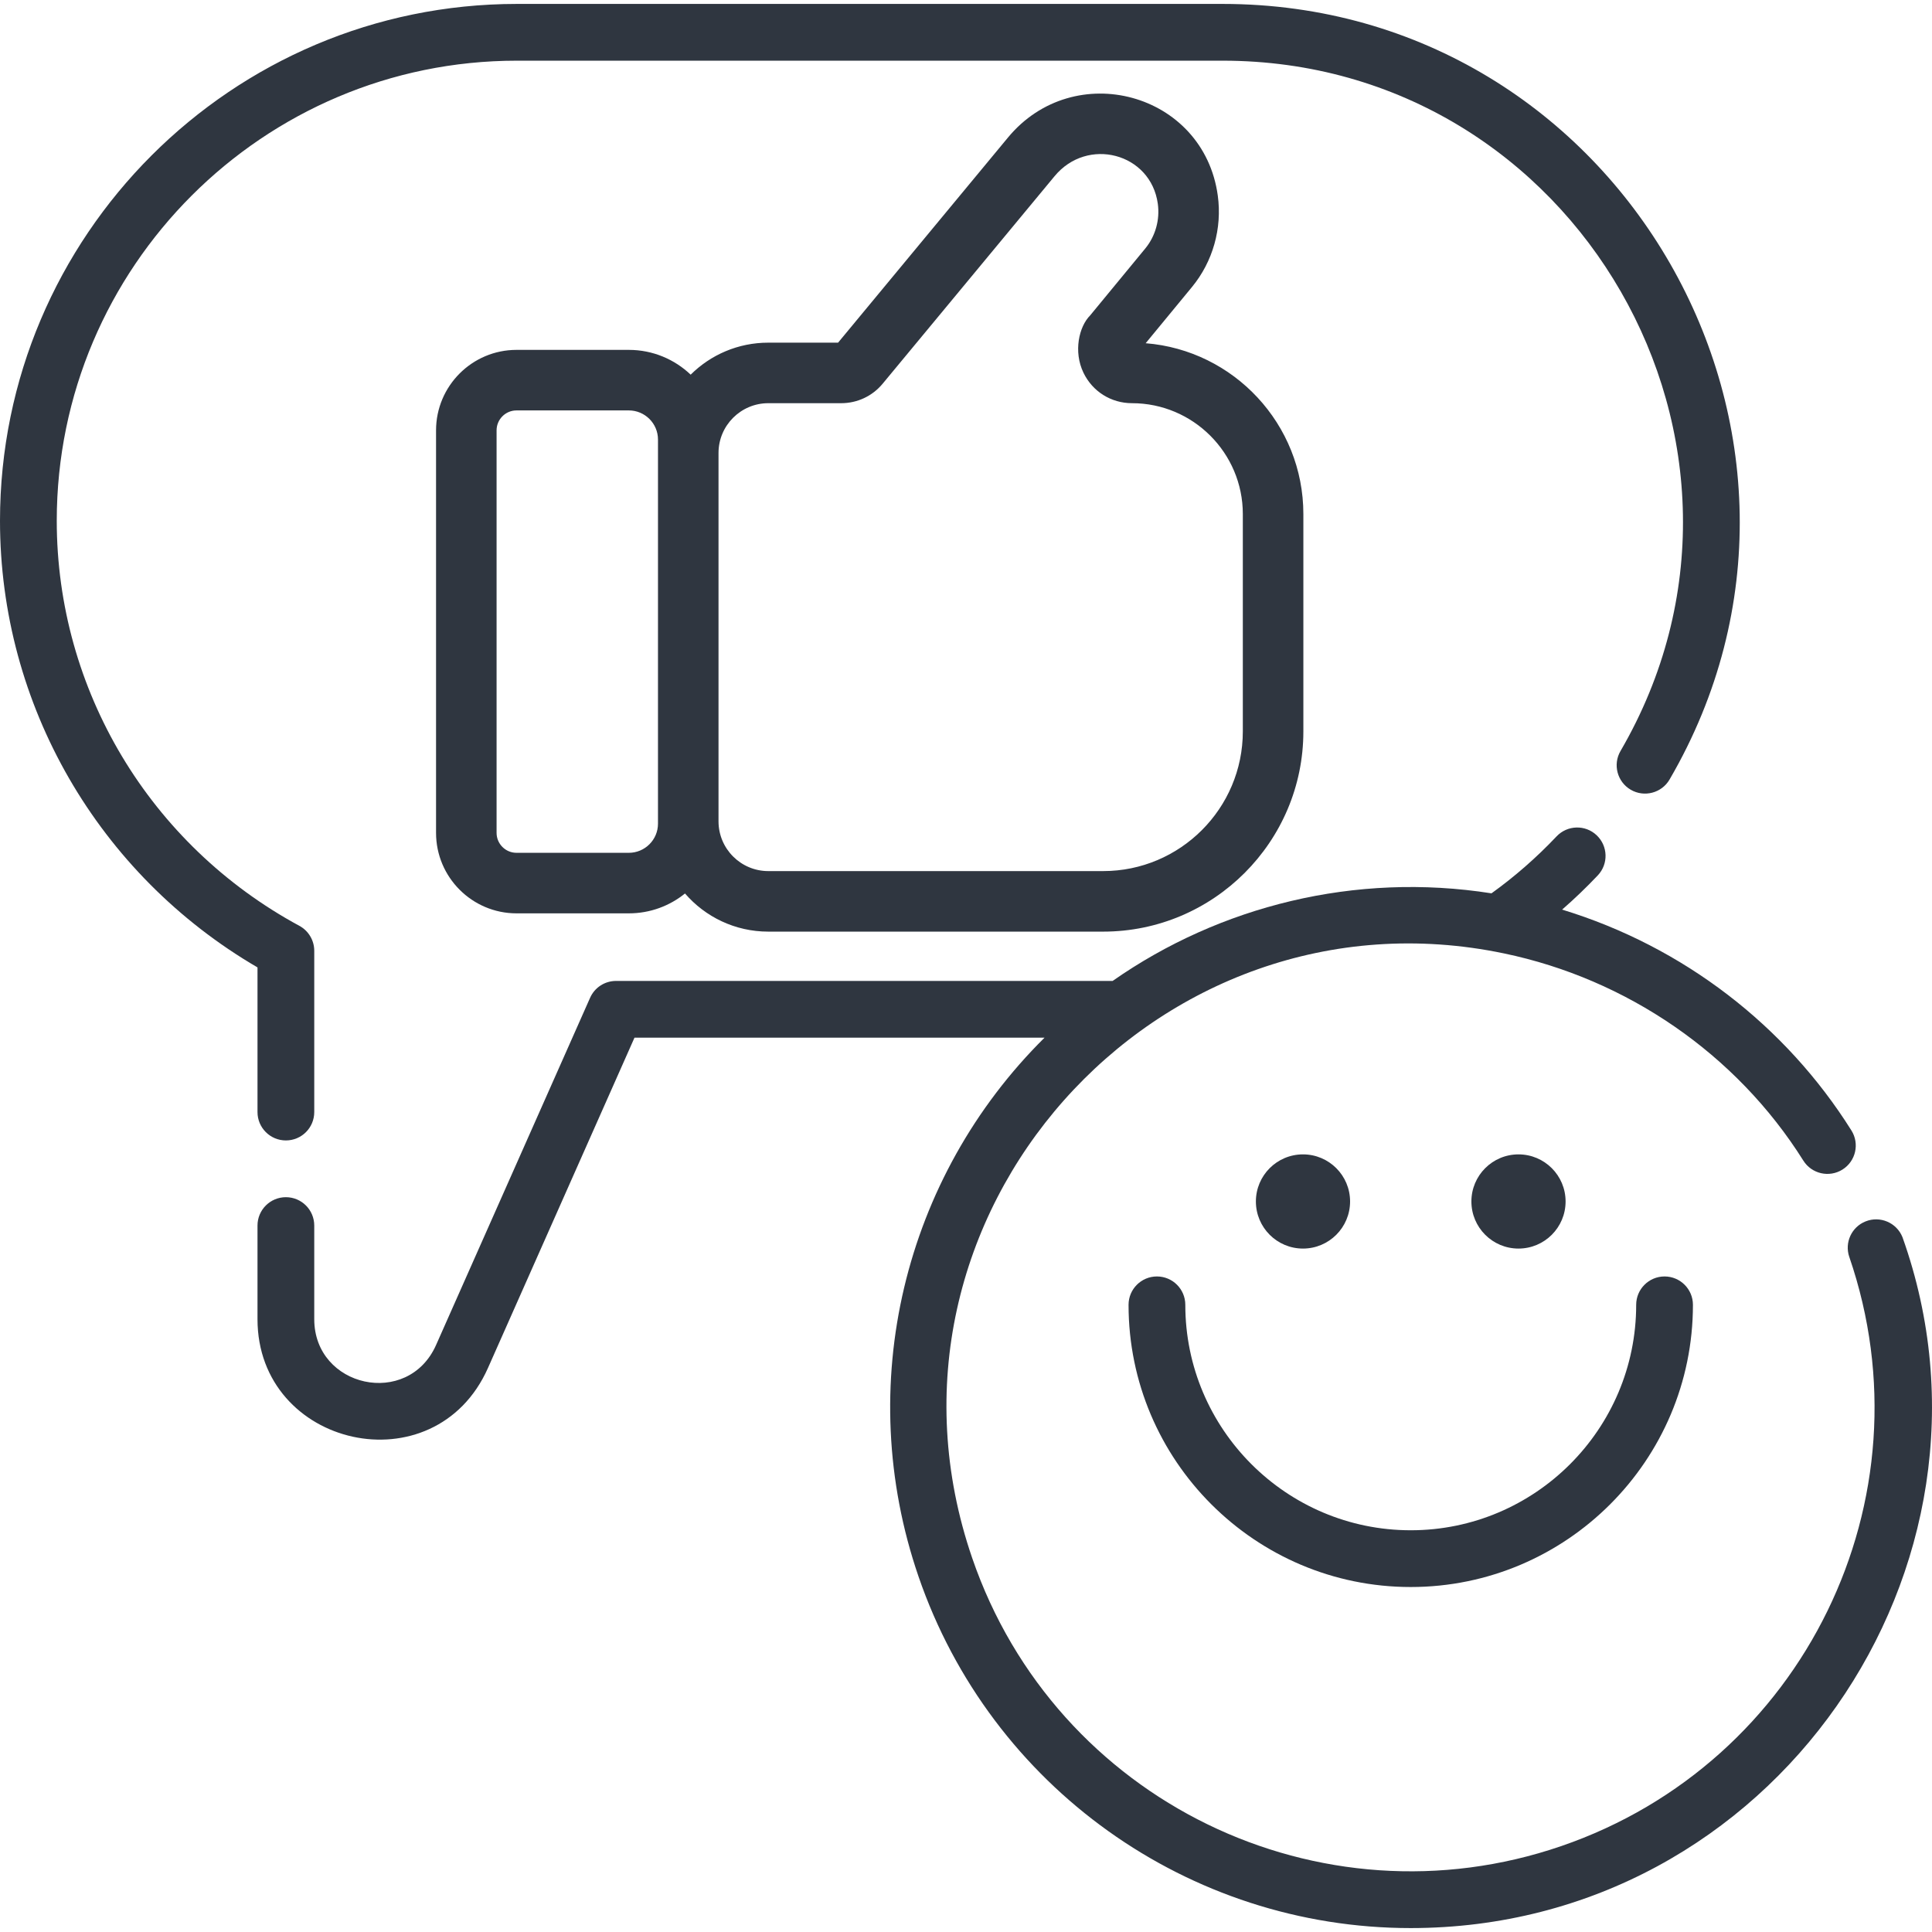
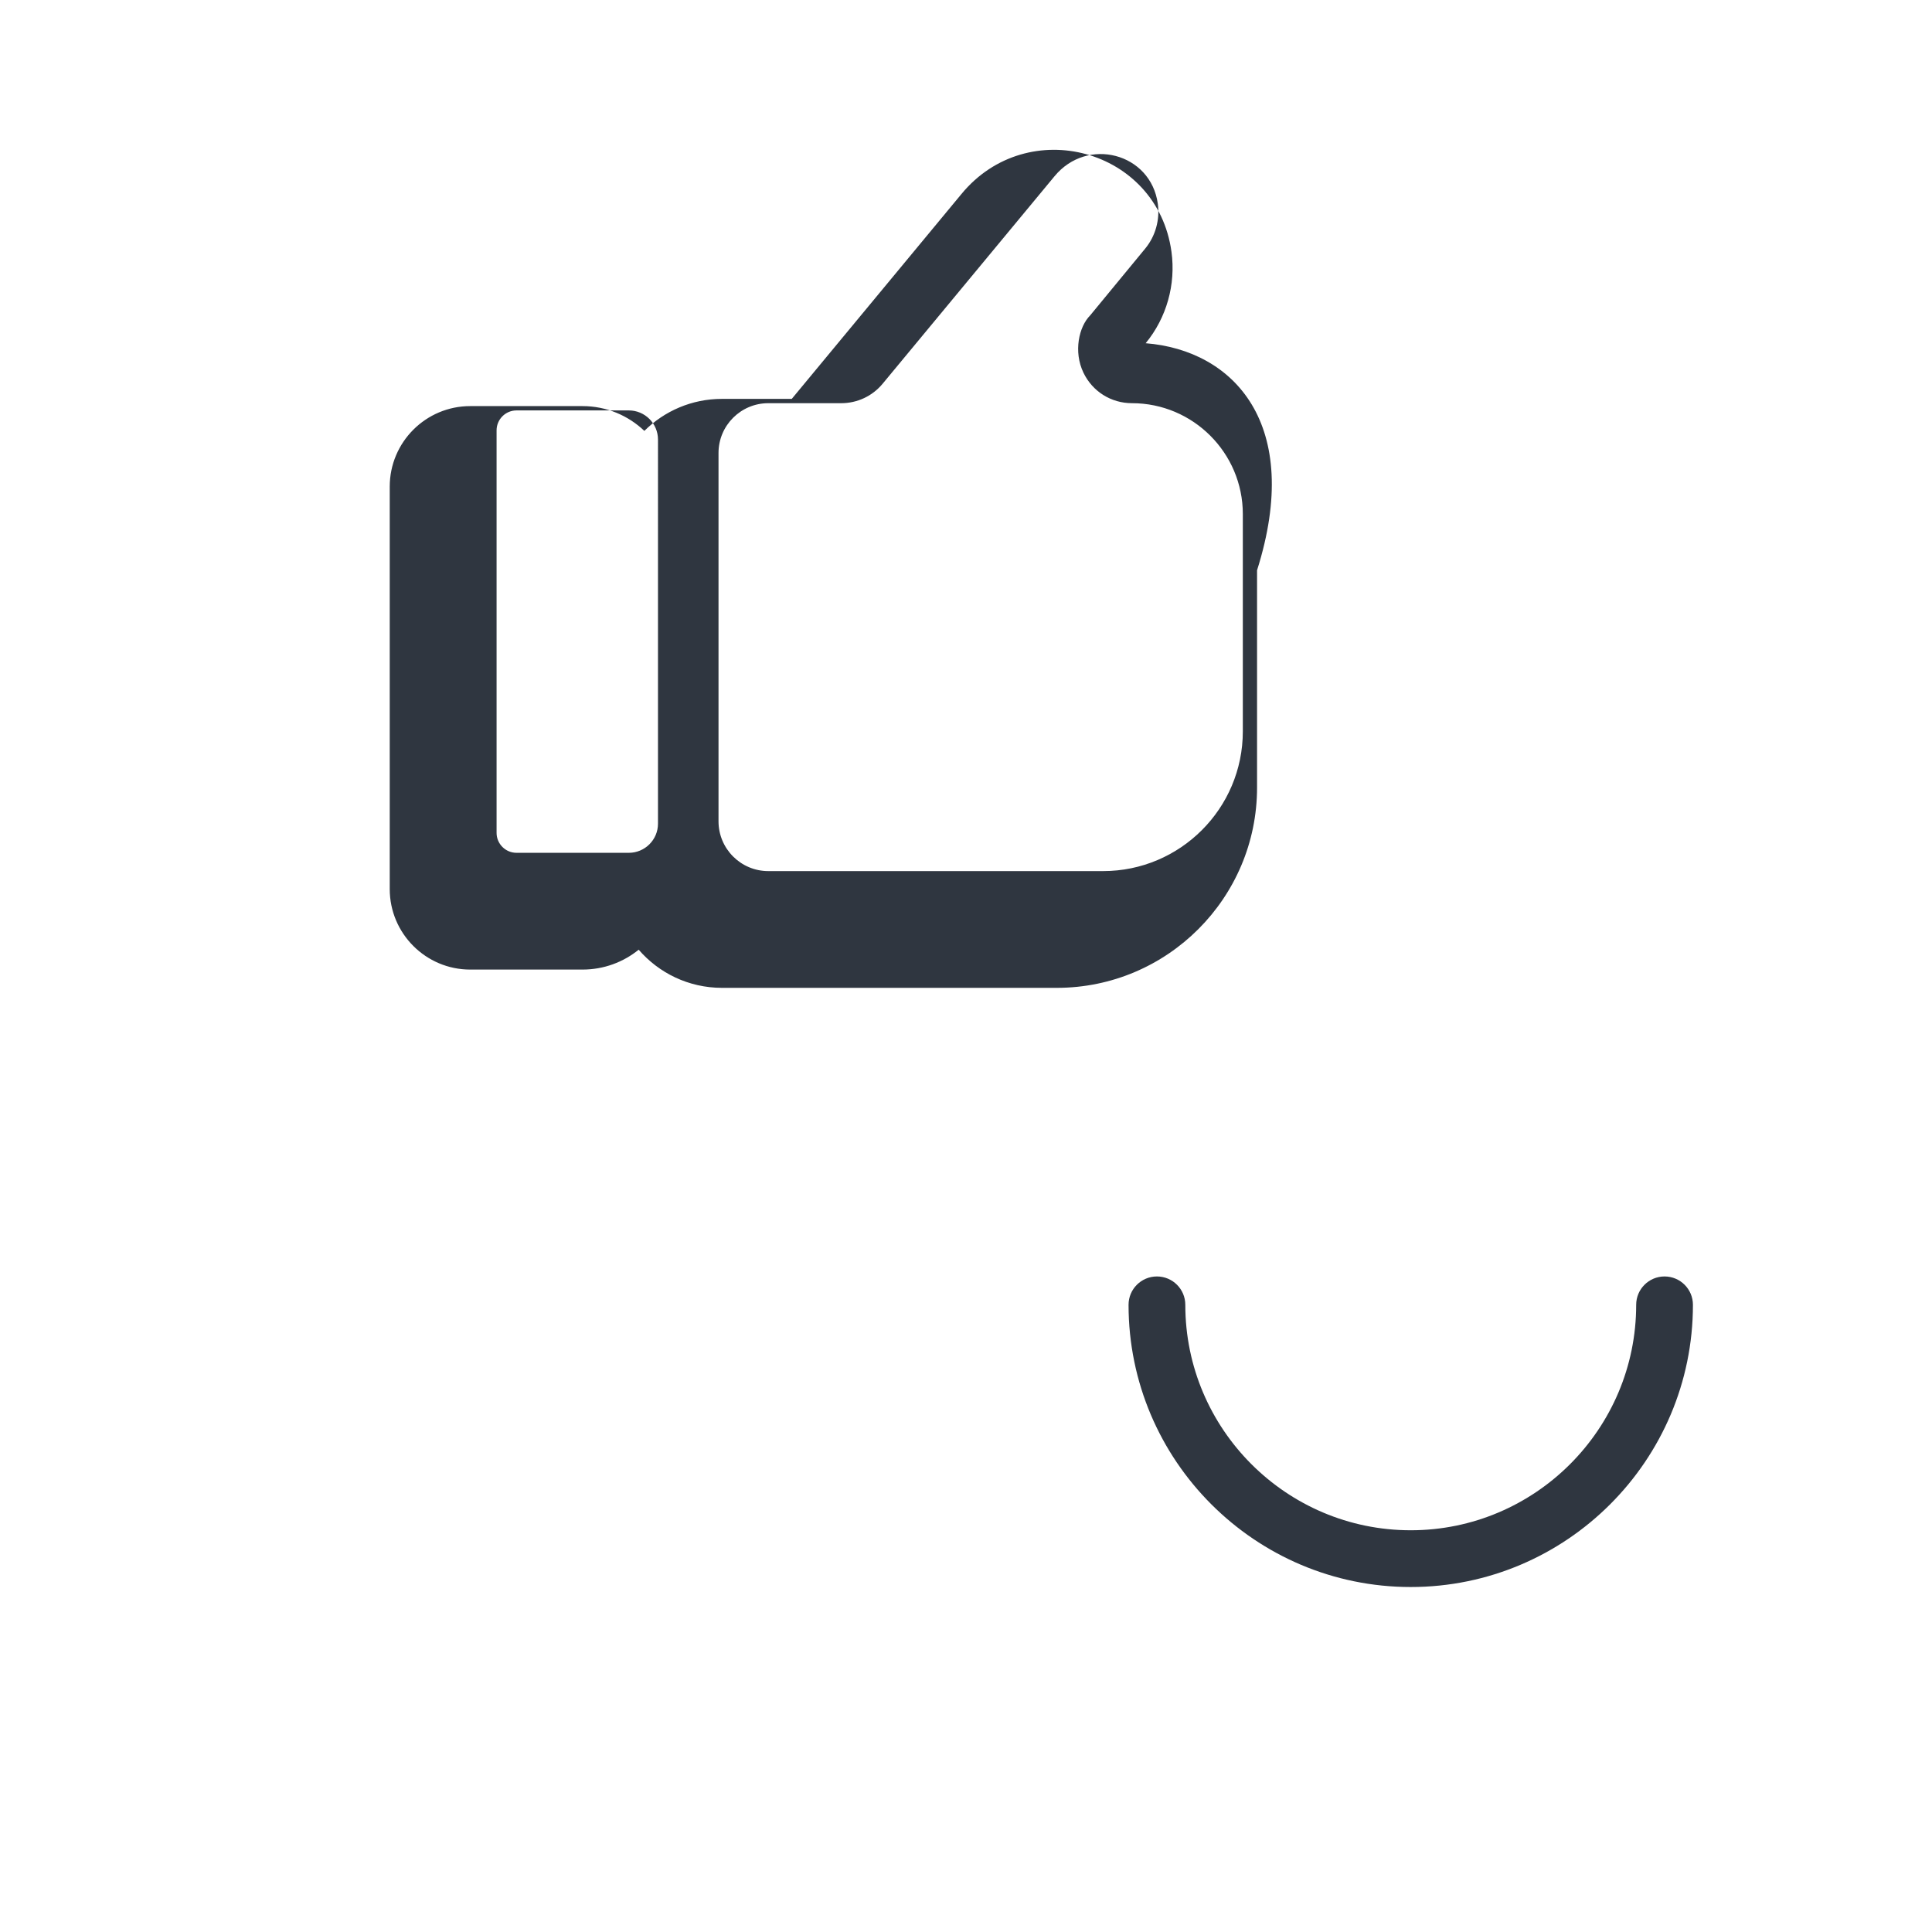
<svg xmlns="http://www.w3.org/2000/svg" id="Capa_1" x="0px" y="0px" viewBox="0 0 512 512" style="enable-background:new 0 0 512 512;" xml:space="preserve" width="512px" height="512px" class="">
  <g>
    <g>
      <g>
-         <path d="M303.614,90.958l12.273-14.899c5.535-6.718,8.031-15.551,6.838-24.234c-3.732-27.298-38.109-36.607-55.657-15.311 l-44.969,54.294h-18.499c-8.021,0-15.29,3.239-20.564,8.482c-4.271-4.061-10.037-6.567-16.393-6.567h-29.759 c-11.761,0-21.326,9.565-21.326,21.326v106.672c0,11.761,9.565,21.326,21.326,21.326h29.759c5.635,0,10.809-1.965,14.889-5.264 c5.344,6.186,13.255,10.107,22.068,10.107h88.745c29.257,0,53.061-23.803,53.061-53.061v-57.603 C345.405,112.405,326.966,92.813,303.614,90.958z M174.372,218.285c0,4.261-3.469,7.72-7.73,7.72h-29.759 c-2.908,0-5.284-2.366-5.284-5.284V114.049c0-2.918,2.376-5.284,5.284-5.284h29.759c4.261,0,7.731,3.459,7.731,7.72 C174.372,149.18,174.372,186.539,174.372,218.285z M329.362,193.83c0,20.414-16.604,37.018-37.018,37.018h-88.745 c-7.269,0-13.185-5.916-13.185-13.185v-97.629c0-7.269,5.916-13.185,13.185-13.185h19.331c4.281,0,8.292-1.895,10.999-5.184 l45.51-54.935c8.721-10.606,25.545-6.169,27.393,7.269c0.582,4.261-0.632,8.583-3.329,11.861l-14.589,17.707 c-3.002,3.002-4.472,9.623-1.795,15.19c2.396,4.993,7.329,8.091,12.864,8.091c16.193,0,29.378,13.185,29.378,29.378V193.83z" data-original="#000000" class="active-path" data-old_color="#2f3640" fill="#2f3640" />
+         <path d="M303.614,90.958c5.535-6.718,8.031-15.551,6.838-24.234c-3.732-27.298-38.109-36.607-55.657-15.311 l-44.969,54.294h-18.499c-8.021,0-15.29,3.239-20.564,8.482c-4.271-4.061-10.037-6.567-16.393-6.567h-29.759 c-11.761,0-21.326,9.565-21.326,21.326v106.672c0,11.761,9.565,21.326,21.326,21.326h29.759c5.635,0,10.809-1.965,14.889-5.264 c5.344,6.186,13.255,10.107,22.068,10.107h88.745c29.257,0,53.061-23.803,53.061-53.061v-57.603 C345.405,112.405,326.966,92.813,303.614,90.958z M174.372,218.285c0,4.261-3.469,7.72-7.73,7.72h-29.759 c-2.908,0-5.284-2.366-5.284-5.284V114.049c0-2.918,2.376-5.284,5.284-5.284h29.759c4.261,0,7.731,3.459,7.731,7.72 C174.372,149.18,174.372,186.539,174.372,218.285z M329.362,193.83c0,20.414-16.604,37.018-37.018,37.018h-88.745 c-7.269,0-13.185-5.916-13.185-13.185v-97.629c0-7.269,5.916-13.185,13.185-13.185h19.331c4.281,0,8.292-1.895,10.999-5.184 l45.51-54.935c8.721-10.606,25.545-6.169,27.393,7.269c0.582,4.261-0.632,8.583-3.329,11.861l-14.589,17.707 c-3.002,3.002-4.472,9.623-1.795,15.19c2.396,4.993,7.329,8.091,12.864,8.091c16.193,0,29.378,13.185,29.378,29.378V193.83z" data-original="#000000" class="active-path" data-old_color="#2f3640" fill="#2f3640" />
      </g>
    </g>
    <g>
      <g>
-         <path d="M323.988,1.04H136.973C61.443,1.04,0,62.482,0,138.012c0,48.789,26.029,93.728,68.241,118.363v38.332 c0,4.161,3.369,7.52,7.52,7.52c4.161,0,7.52-3.359,7.52-7.52v-42.733c0-2.757-1.514-5.304-3.94-6.618 c-39.665-21.447-64.3-62.586-64.3-107.344c0-67.228,54.695-121.933,121.933-121.933h187.015 c93.931,0,152.415,102.287,105.469,182.935c-2.096,3.579-0.872,8.192,2.707,10.277c3.589,2.086,8.202,0.872,10.287-2.717 C495.152,116.136,429.676,1.04,323.988,1.04z" data-original="#000000" class="active-path" data-old_color="#2f3640" fill="#2f3640" />
-       </g>
+         </g>
    </g>
    <g>
      <g>
-         <path d="M504.175,327.865c-1.544-3.85-5.926-5.725-9.776-4.181c-3.73,1.484-5.605,5.625-4.331,9.385 c0.01,0.01,0.01,0.03,0.02,0.05c22.013,64.103-12.053,134.047-76.332,156.113c-63.973,21.969-133.997-11.894-156.113-76.332 c-31.082-90.51,48.872-179.513,140.983-160.224c32.396,6.758,61.473,26.53,79.28,54.905c2.206,3.509,6.848,4.572,10.367,2.366 c3.519-2.206,4.582-6.848,2.366-10.367c-17.405-27.73-44.521-48.717-76.663-58.525c3.289-2.858,6.437-5.886,9.455-9.074 c2.858-3.018,2.717-7.771-0.301-10.628c-3.018-2.858-7.771-2.717-10.628,0.301c-5.294,5.595-11.069,10.648-17.246,15.09 c-36.11-5.686-72.015,3.367-100.396,23.212H163.262c-2.978,0-5.675,1.745-6.878,4.462l-40.818,92.014 c-7.447,16.783-32.286,11.276-32.286-6.838v-24.806c0-4.151-3.359-7.52-7.52-7.52c-4.151,0-7.52,3.369-7.52,7.52v24.806 c0,34.038,46.96,44.702,61.072,12.944l38.833-87.542h108.668c-37.289,36.924-50.793,92.146-33.398,142.788 c19.131,55.738,71.549,93.177,130.435,93.177C470.027,510.96,535.261,415.041,504.175,327.865z" data-original="#000000" class="active-path" data-old_color="#2f3640" fill="#2f3640" />
-       </g>
+         </g>
    </g>
    <g>
      <g>
-         <circle cx="345.305" cy="318.403" r="12.481" data-original="#000000" class="active-path" data-old_color="#2f3640" fill="#2f3640" />
-       </g>
+         </g>
    </g>
    <g>
      <g>
-         <circle cx="402.416" cy="318.403" r="12.481" data-original="#000000" class="active-path" data-old_color="#2f3640" fill="#2f3640" />
-       </g>
+         </g>
    </g>
    <g>
      <g>
        <path d="M441.125,338.274c-4.154,0-7.52,3.367-7.52,7.52c0,32.942-26.8,59.742-59.743,59.742s-59.743-26.8-59.743-59.742 c0-4.153-3.366-7.52-7.52-7.52s-7.52,3.367-7.52,7.52c0,41.235,33.548,74.782,74.783,74.782s74.783-33.547,74.783-74.782 C448.645,341.641,445.279,338.274,441.125,338.274z" data-original="#000000" class="active-path" data-old_color="#2f3640" fill="#2f3640" />
      </g>
    </g>
  </g>
</svg>